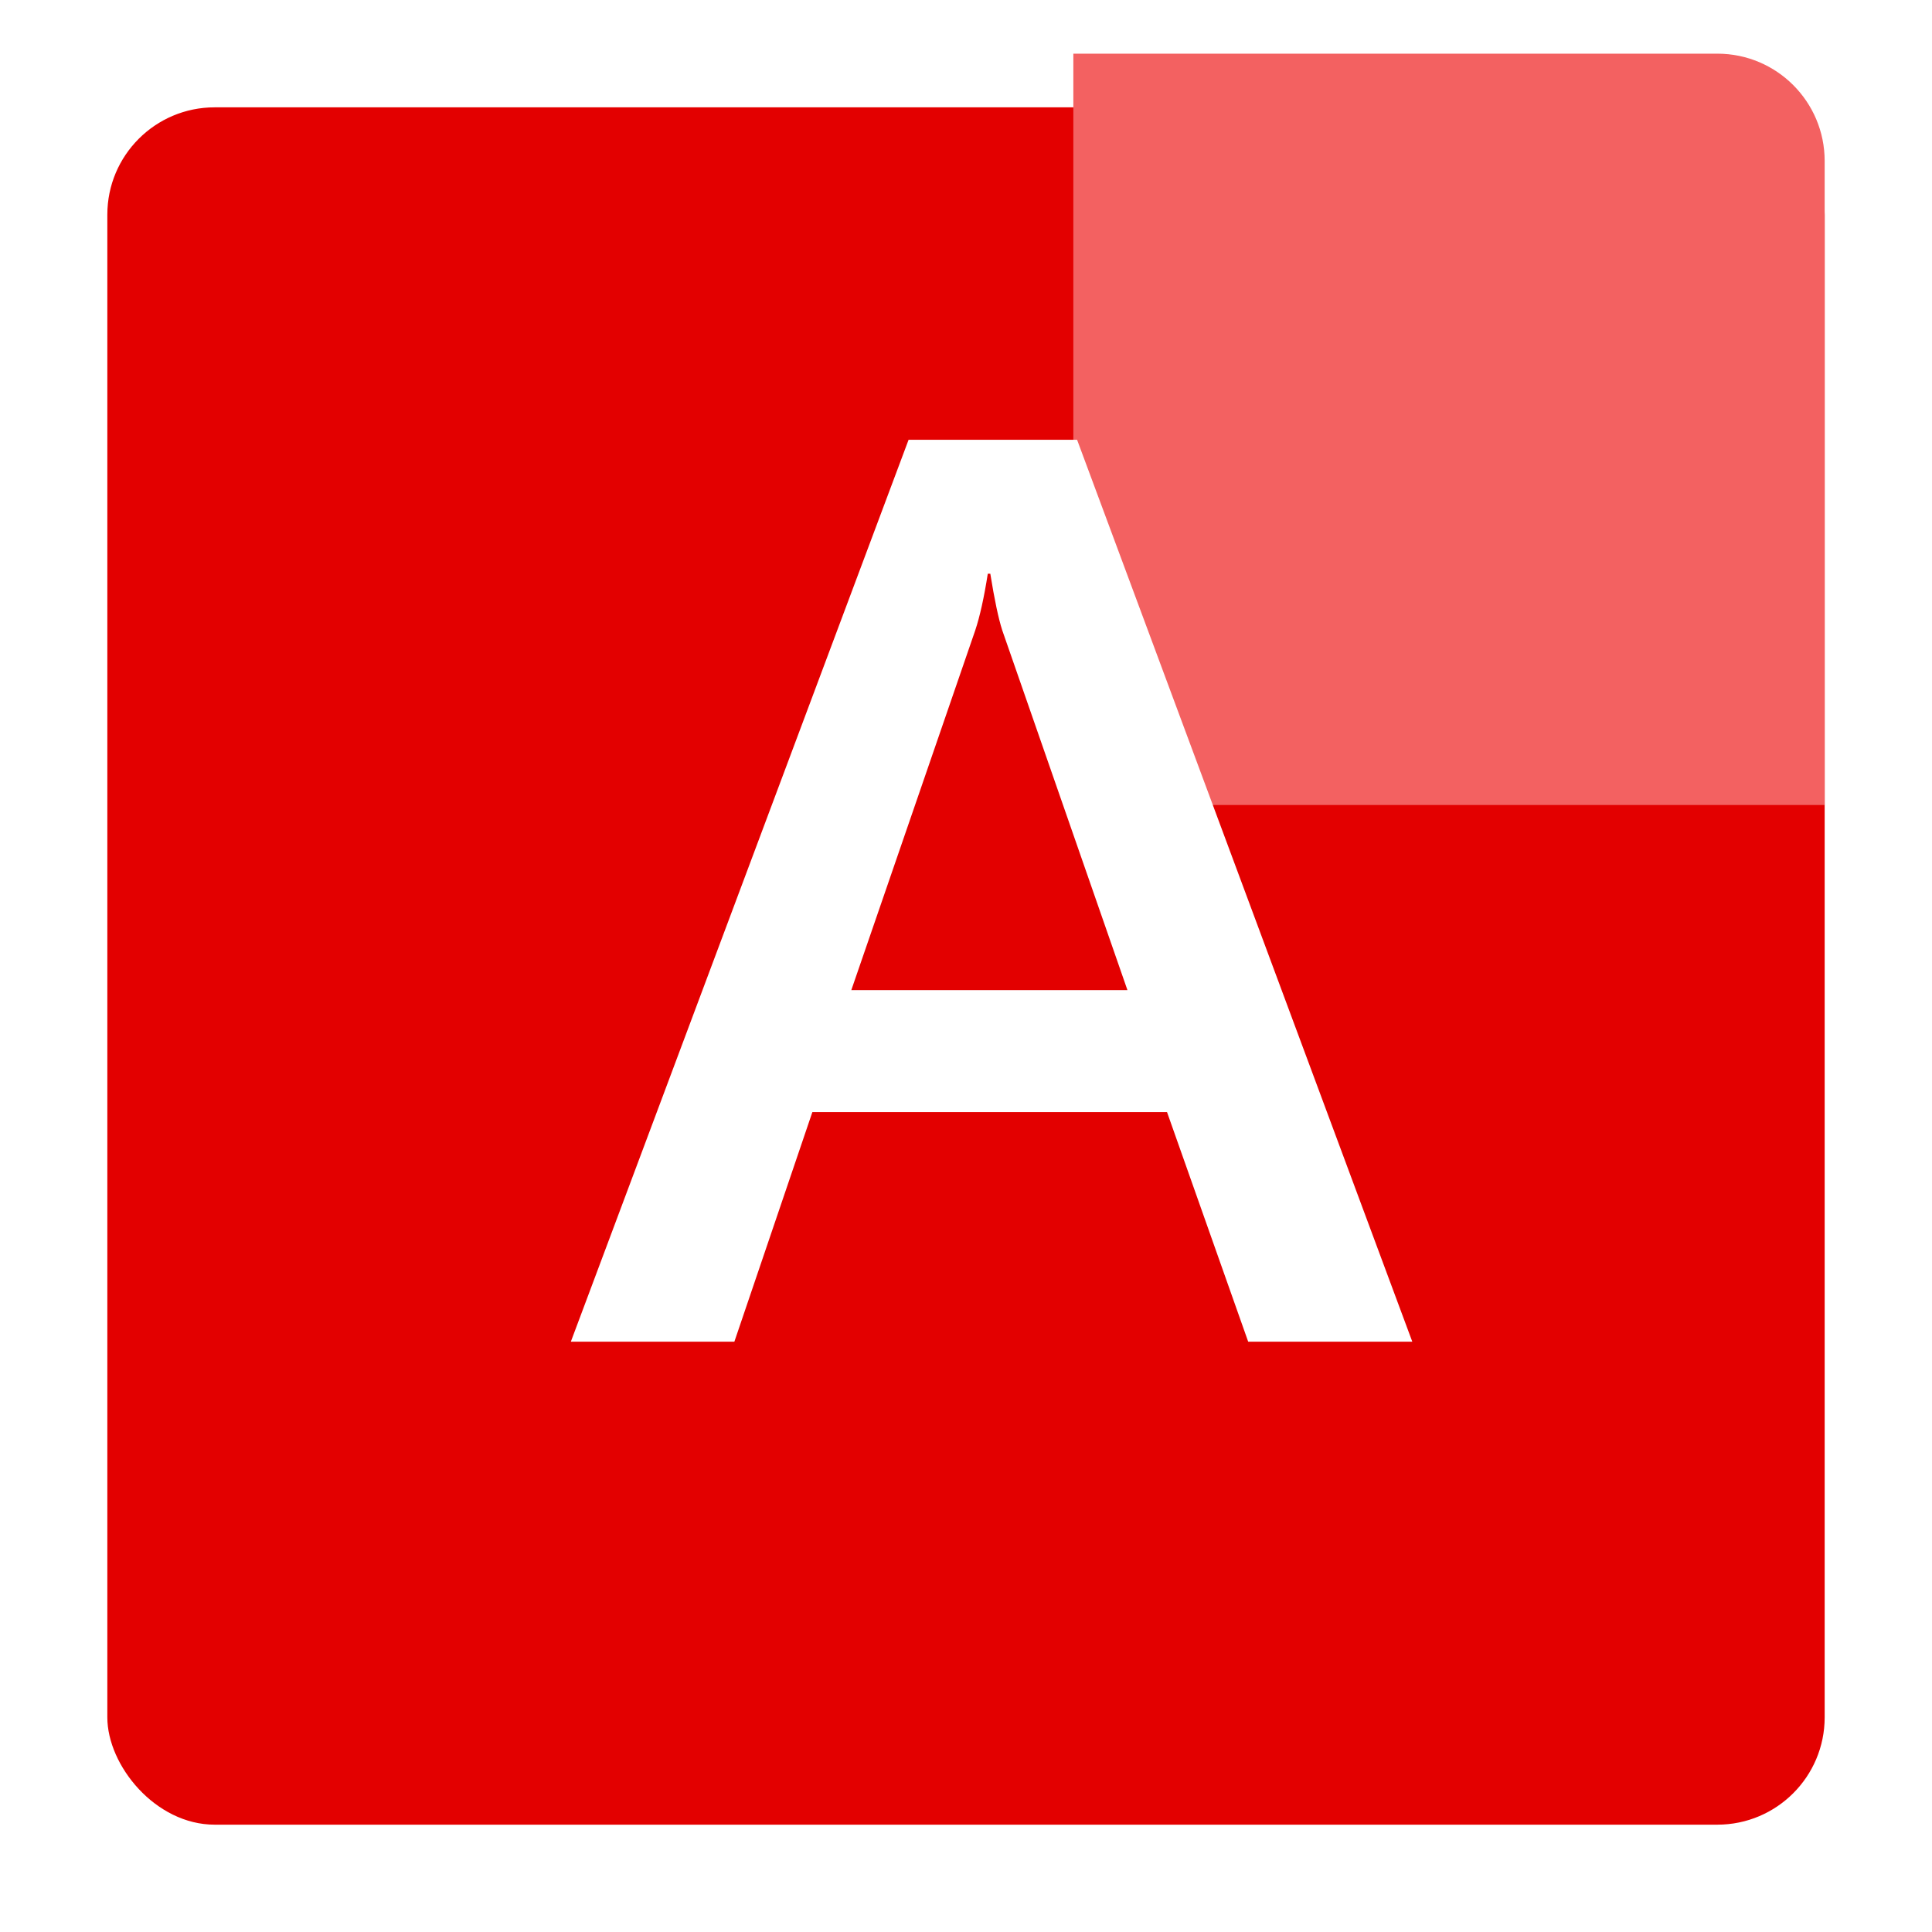
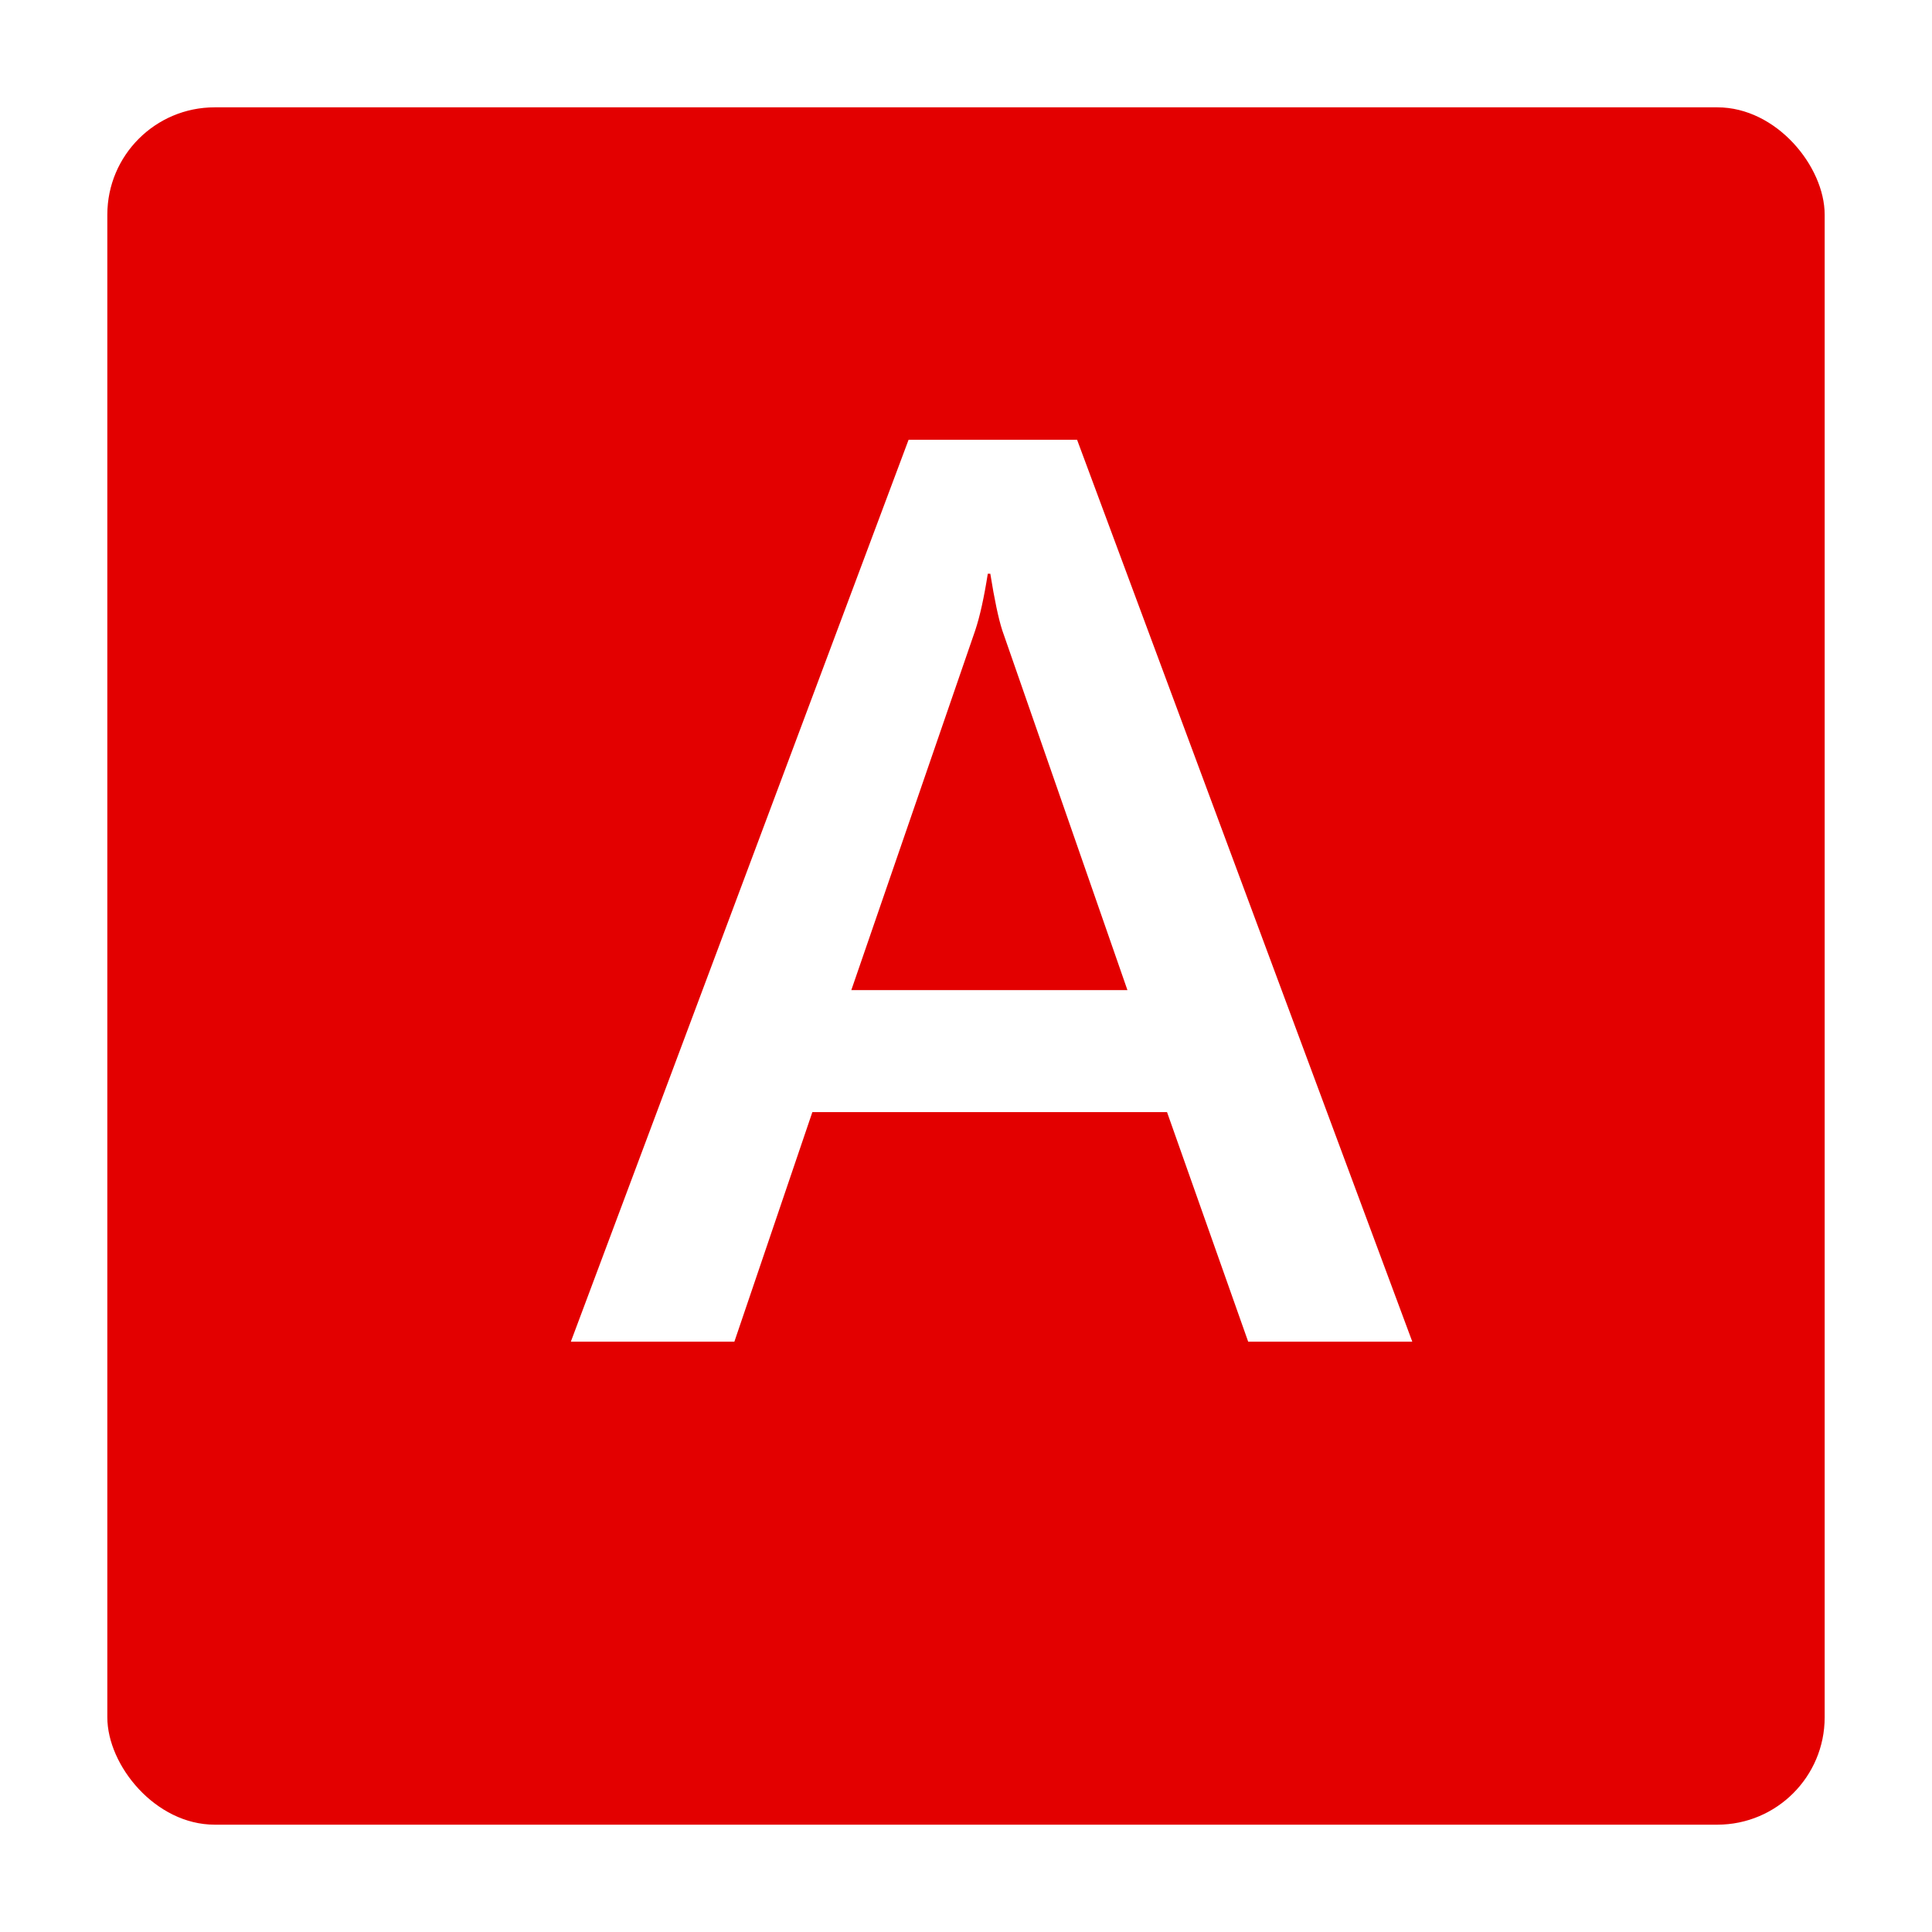
<svg xmlns="http://www.w3.org/2000/svg" width="36" height="36" viewBox="0 0 36 36" fill="none">
  <g filter="url(#filter0_d_5650_8567)">
    <rect x="2" y="1" width="32" height="32" rx="2" fill="#E30000" />
  </g>
-   <path d="M20 1H32C33.105 1 34 1.895 34 3V15H20V1Z" fill="#F36161" />
  <path d="M26.316 25H23.258L21.746 20.723H15.137L13.684 25H10.637L16.93 8.195H20.07L26.316 25ZM21.008 18.449L18.676 11.746C18.605 11.527 18.531 11.176 18.453 10.691H18.406C18.336 11.137 18.258 11.488 18.172 11.746L15.863 18.449H21.008Z" fill="white" />
  <defs>
    <filter id="filter0_d_5650_8567" x="0" y="0" width="36" height="36" filterUnits="userSpaceOnUse" color-interpolation-filters="sRGB">
      <feFlood flood-opacity="0" result="BackgroundImageFix" />
      <feColorMatrix in="SourceAlpha" type="matrix" values="0 0 0 0 0 0 0 0 0 0 0 0 0 0 0 0 0 0 127 0" result="hardAlpha" />
      <feOffset dy="1" />
      <feGaussianBlur stdDeviation="1" />
      <feComposite in2="hardAlpha" operator="out" />
      <feColorMatrix type="matrix" values="0 0 0 0 0 0 0 0 0 0 0 0 0 0 0 0 0 0 0.4 0" />
      <feBlend mode="normal" in2="BackgroundImageFix" result="effect1_dropShadow_5650_8567" />
      <feBlend mode="normal" in="SourceGraphic" in2="effect1_dropShadow_5650_8567" result="shape" />
    </filter>
  </defs>
</svg>